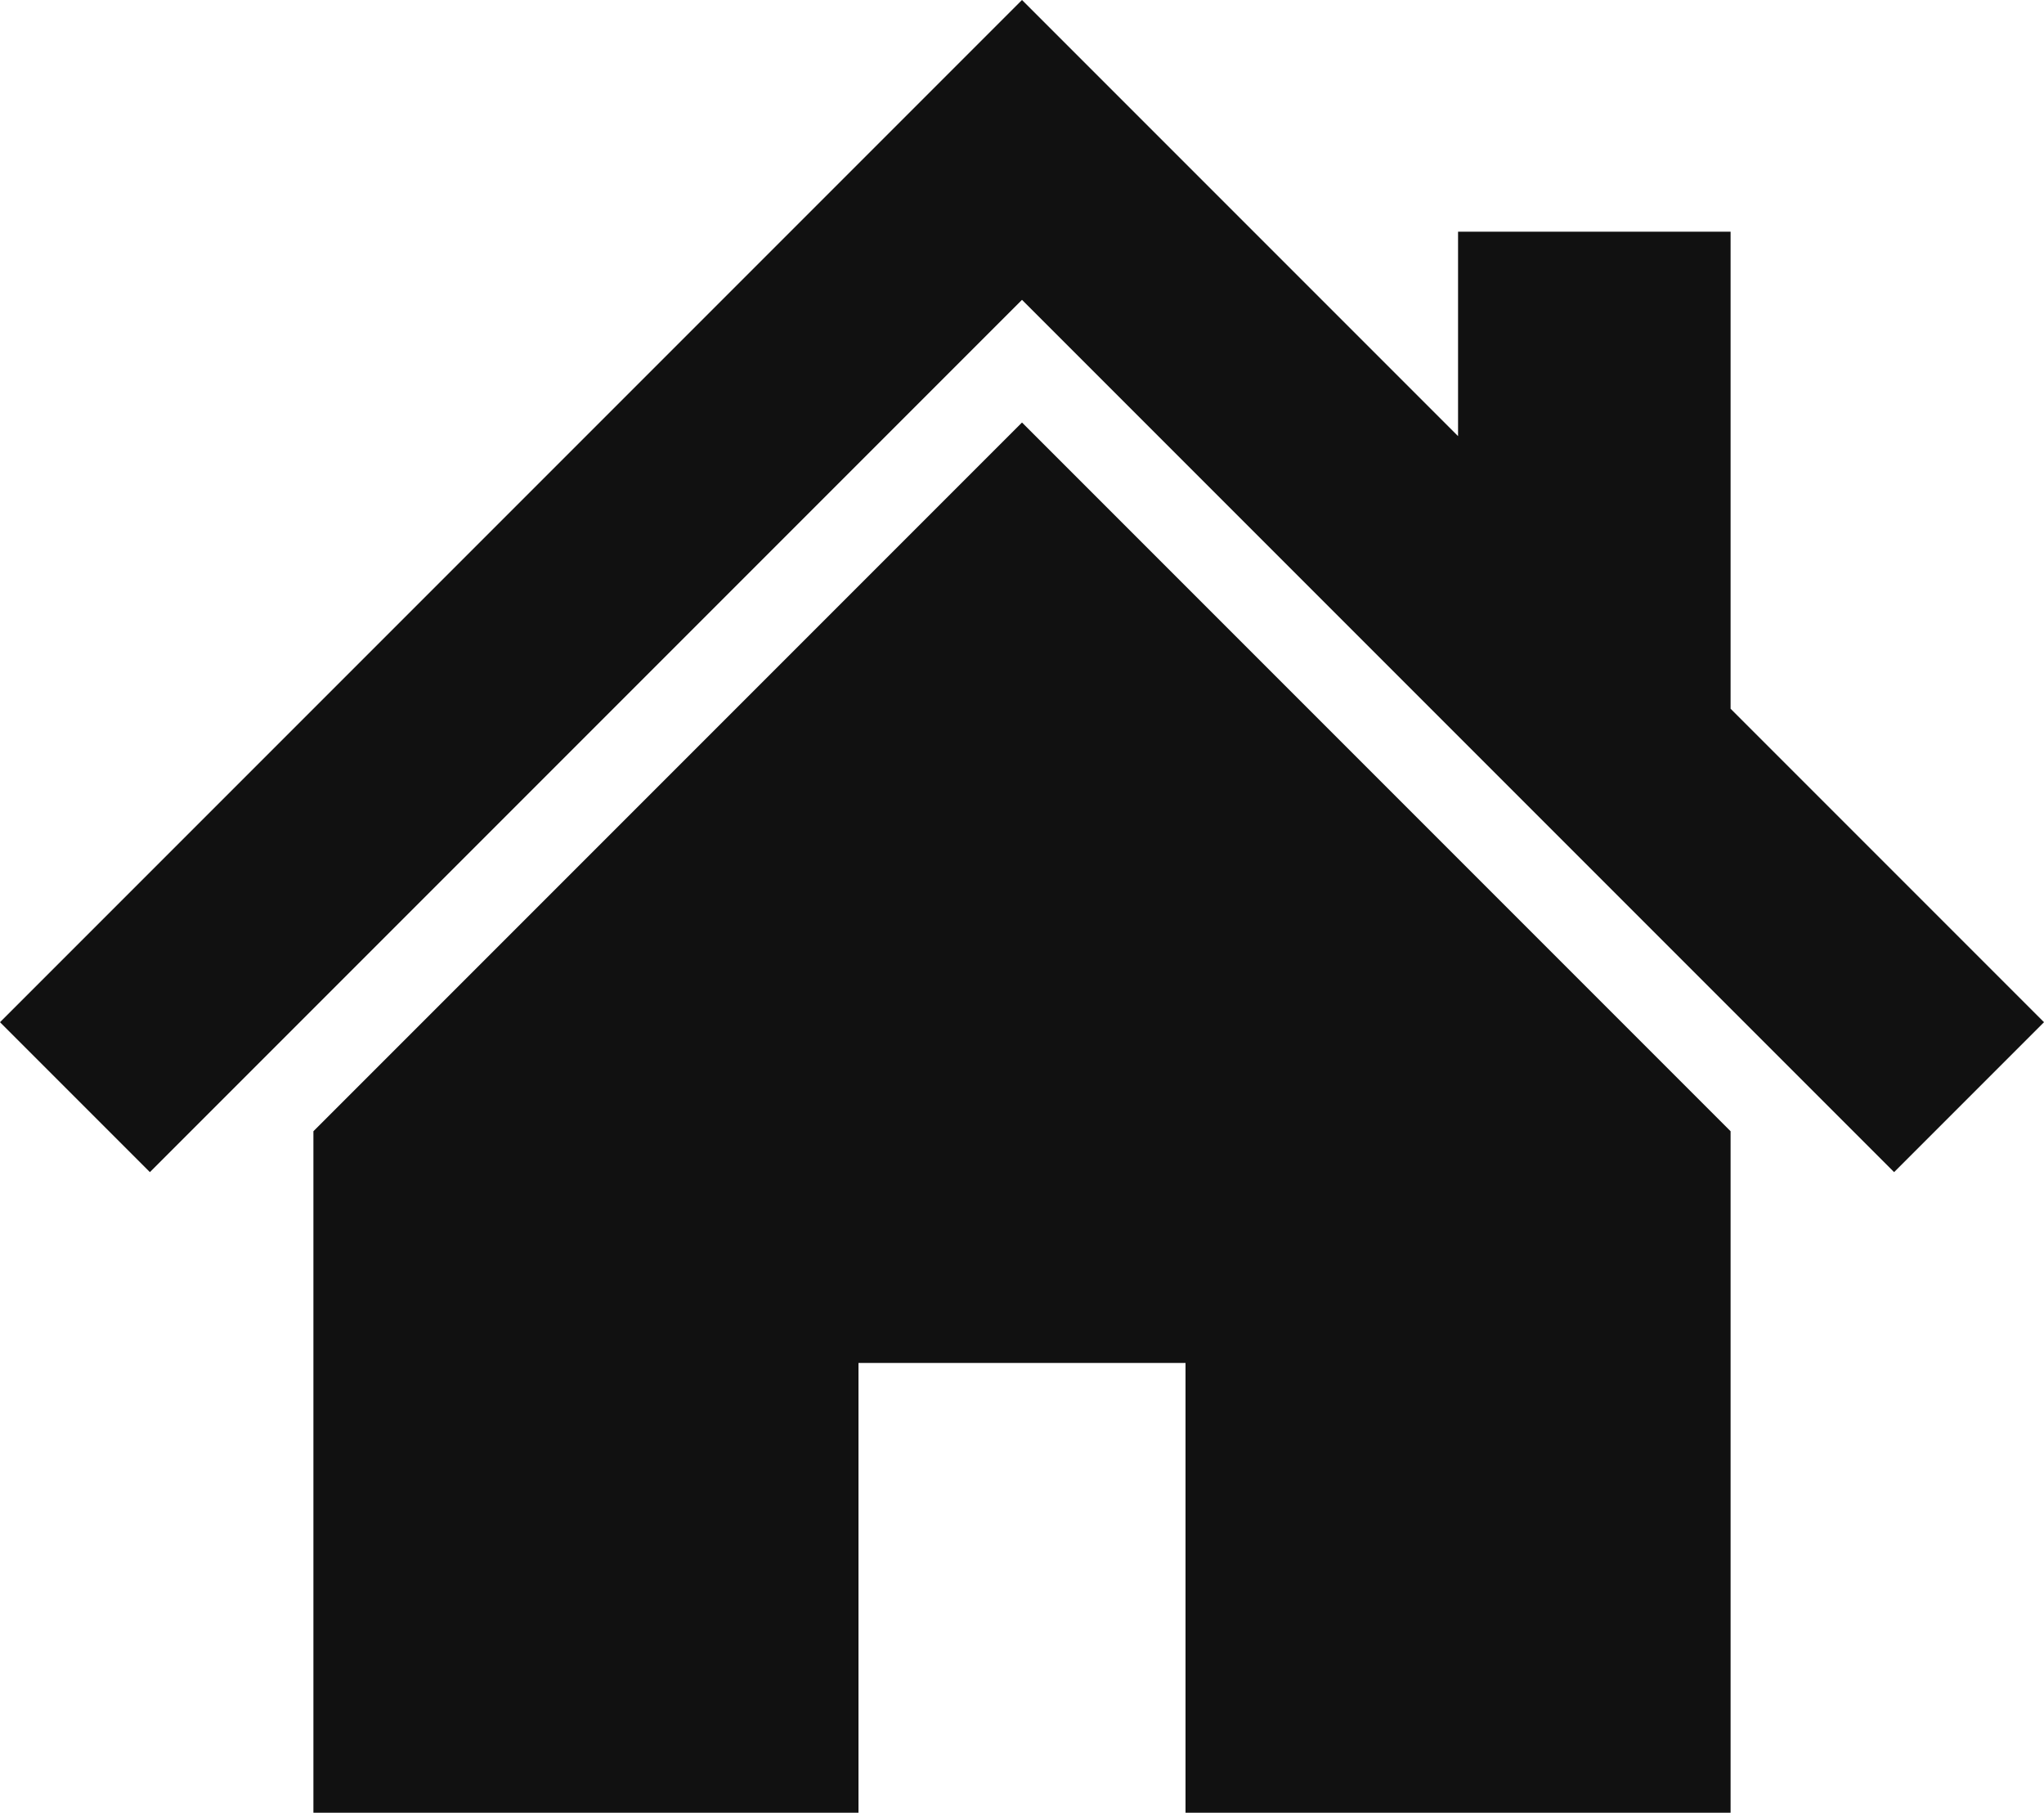
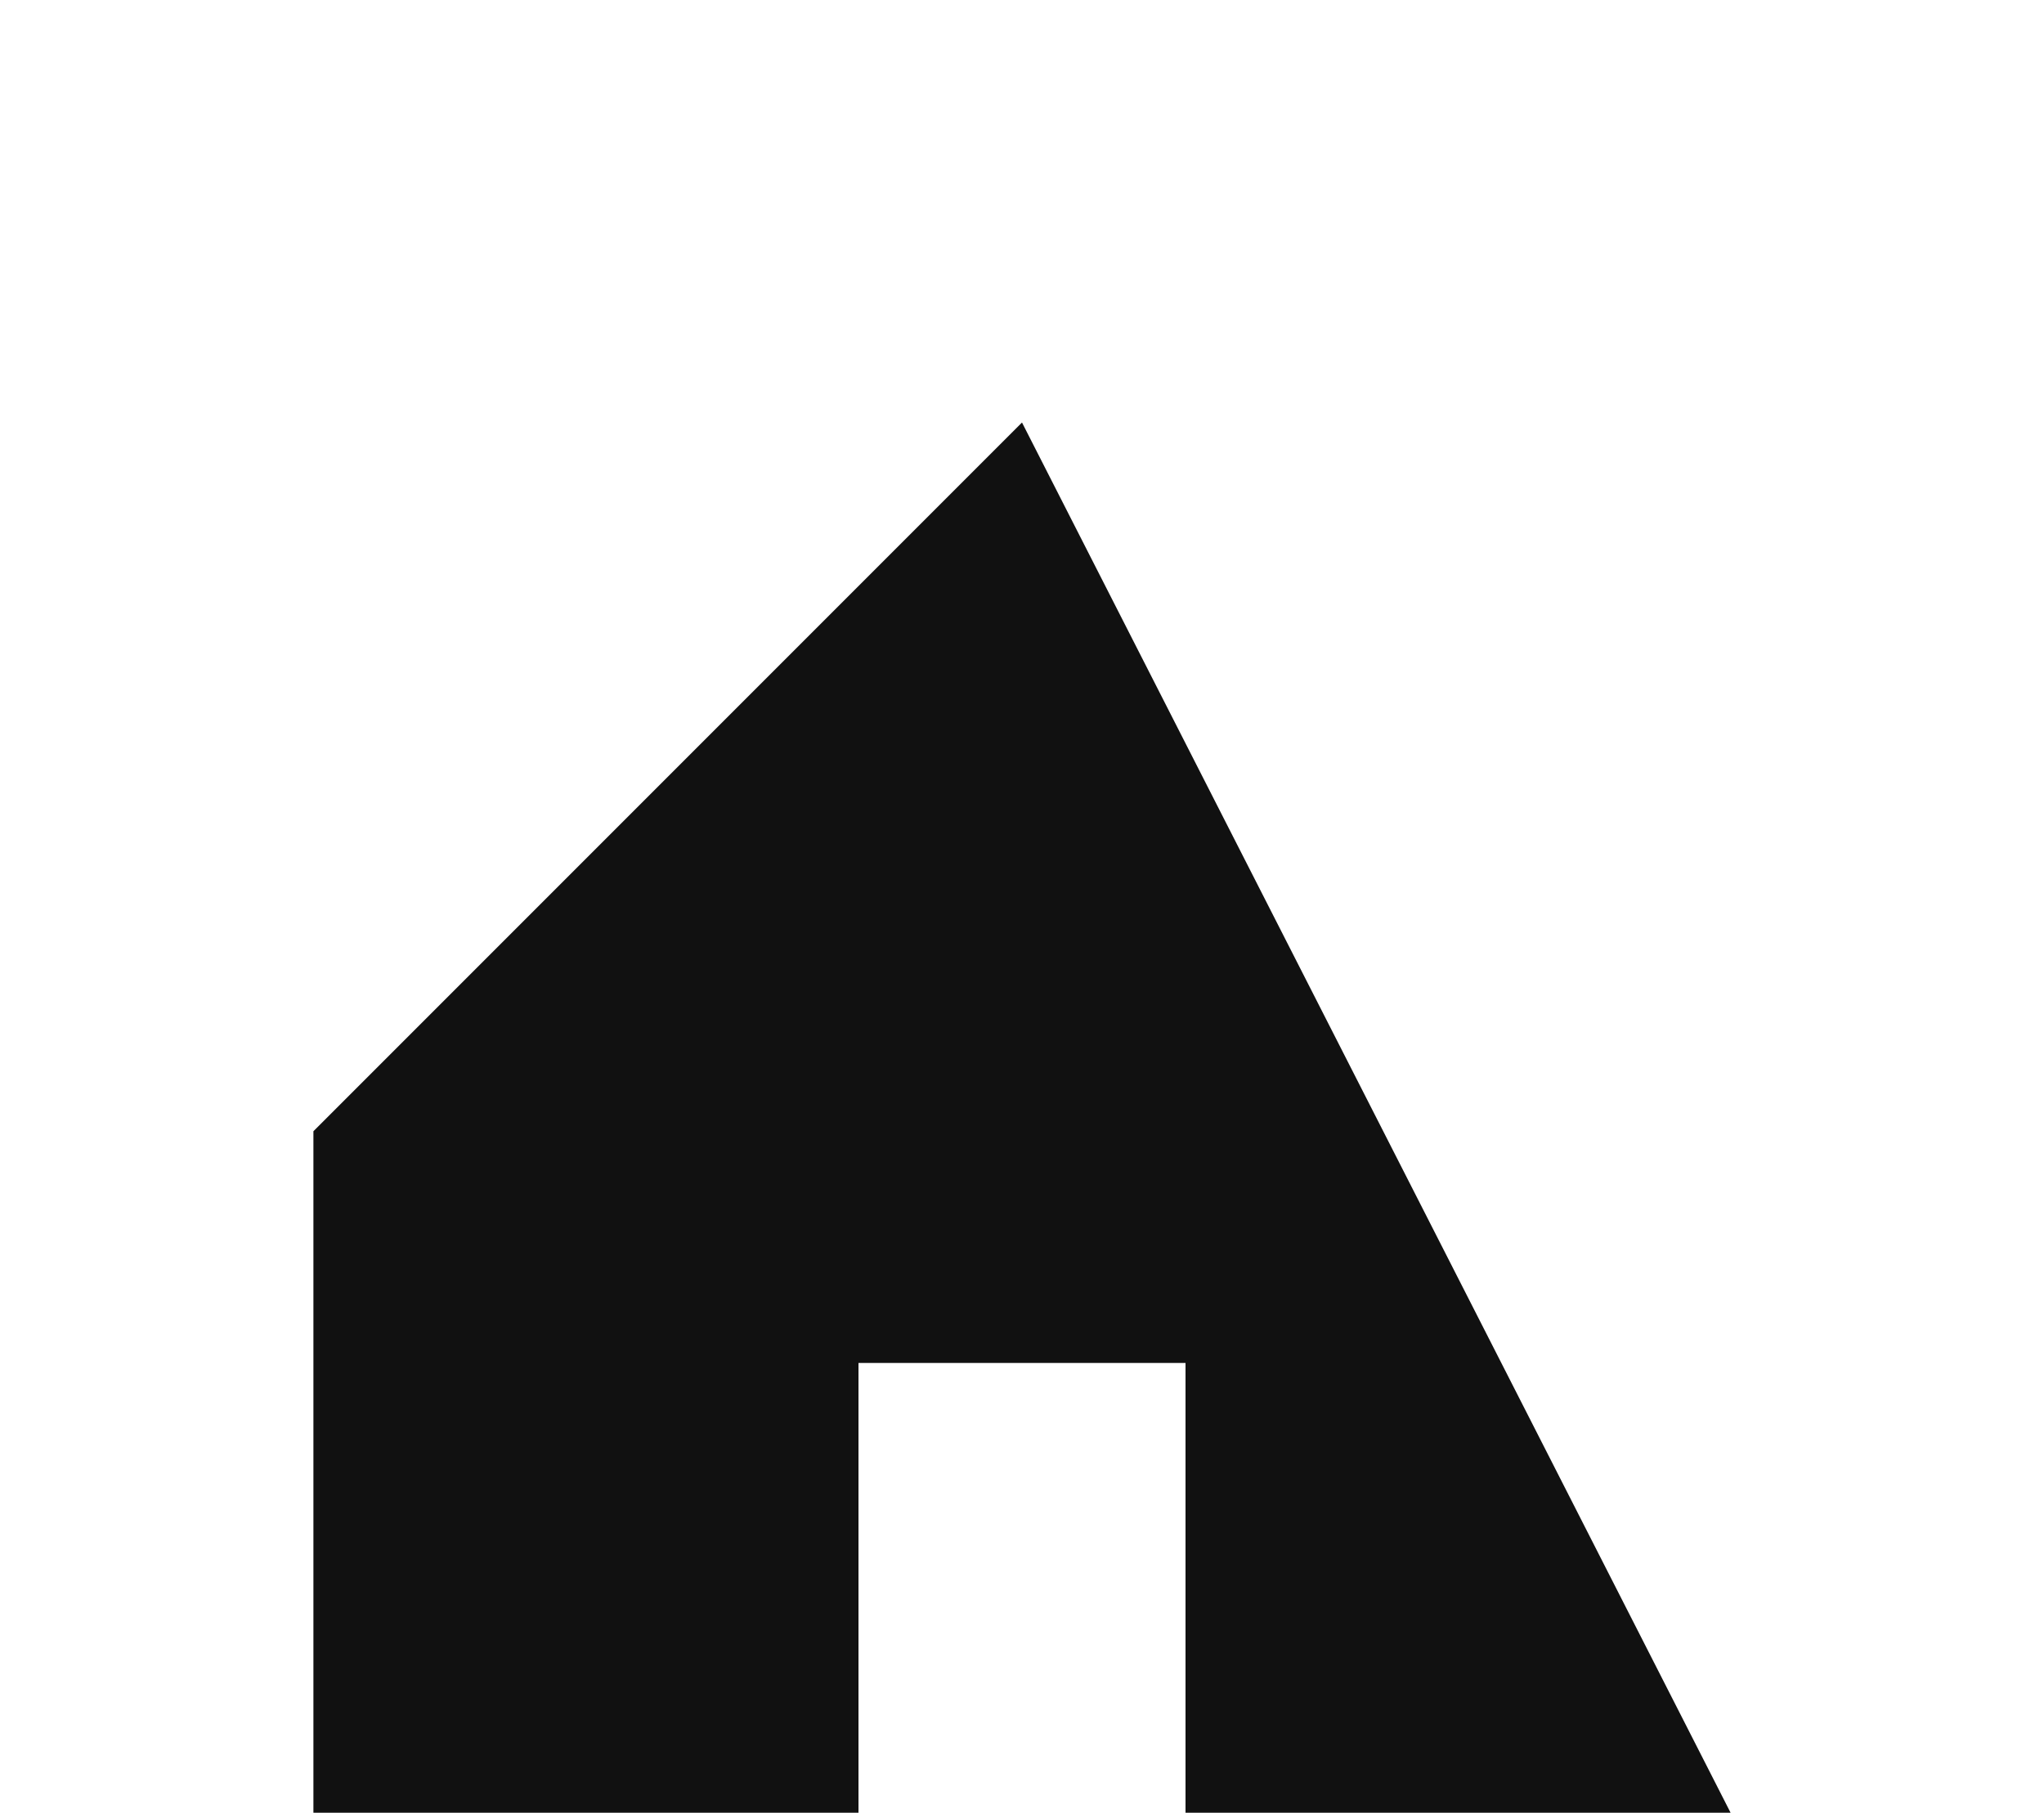
<svg xmlns="http://www.w3.org/2000/svg" id="レイヤー_1" viewBox="0 0 15 13.3">
  <style>.st0{fill:#111111;}</style>
-   <path class="st0" d="M12.7 5.2V1.7h-2v1.5L9.1 1.6 7.5 0 0 7.5l1.1 1.1 6.4-6.4 6.4 6.4L15 7.5z" />
-   <path class="st0" d="M2.3 8.3v5h4V10h2.4v3.3h4v-5L7.5 3.1z" />
+   <path class="st0" d="M2.3 8.3v5h4V10h2.4v3.3h4L7.5 3.1z" />
</svg>